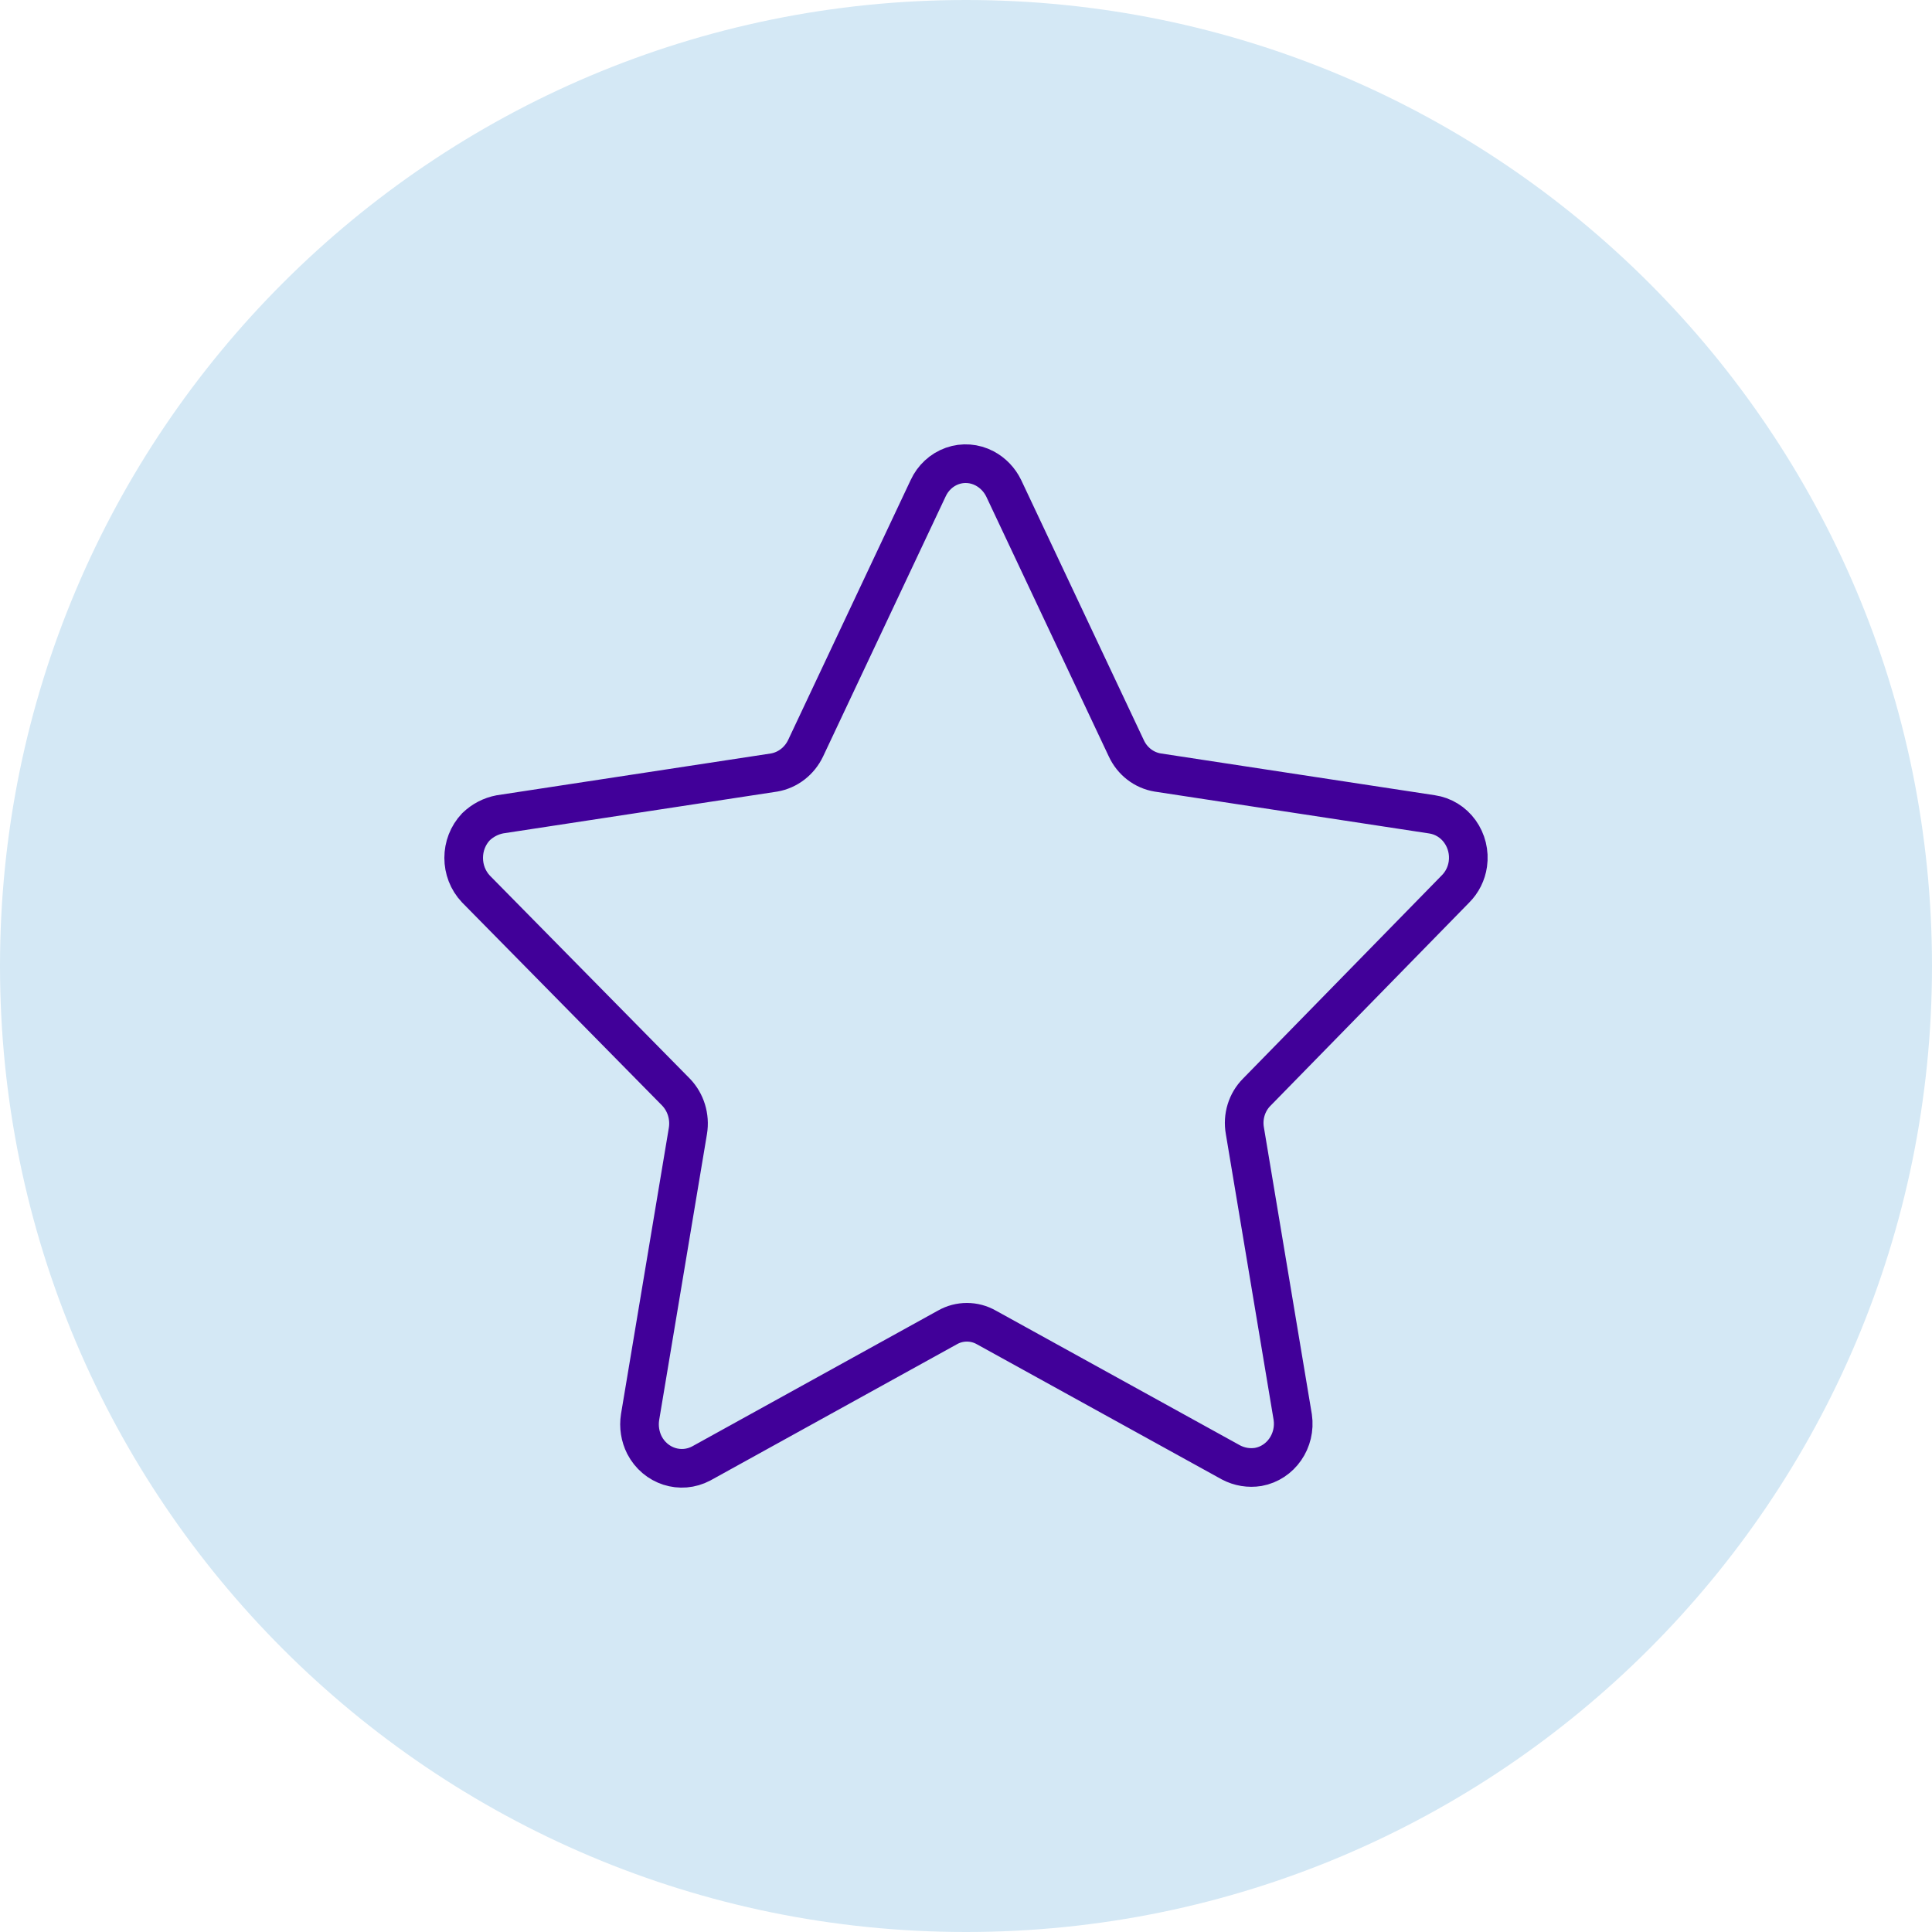
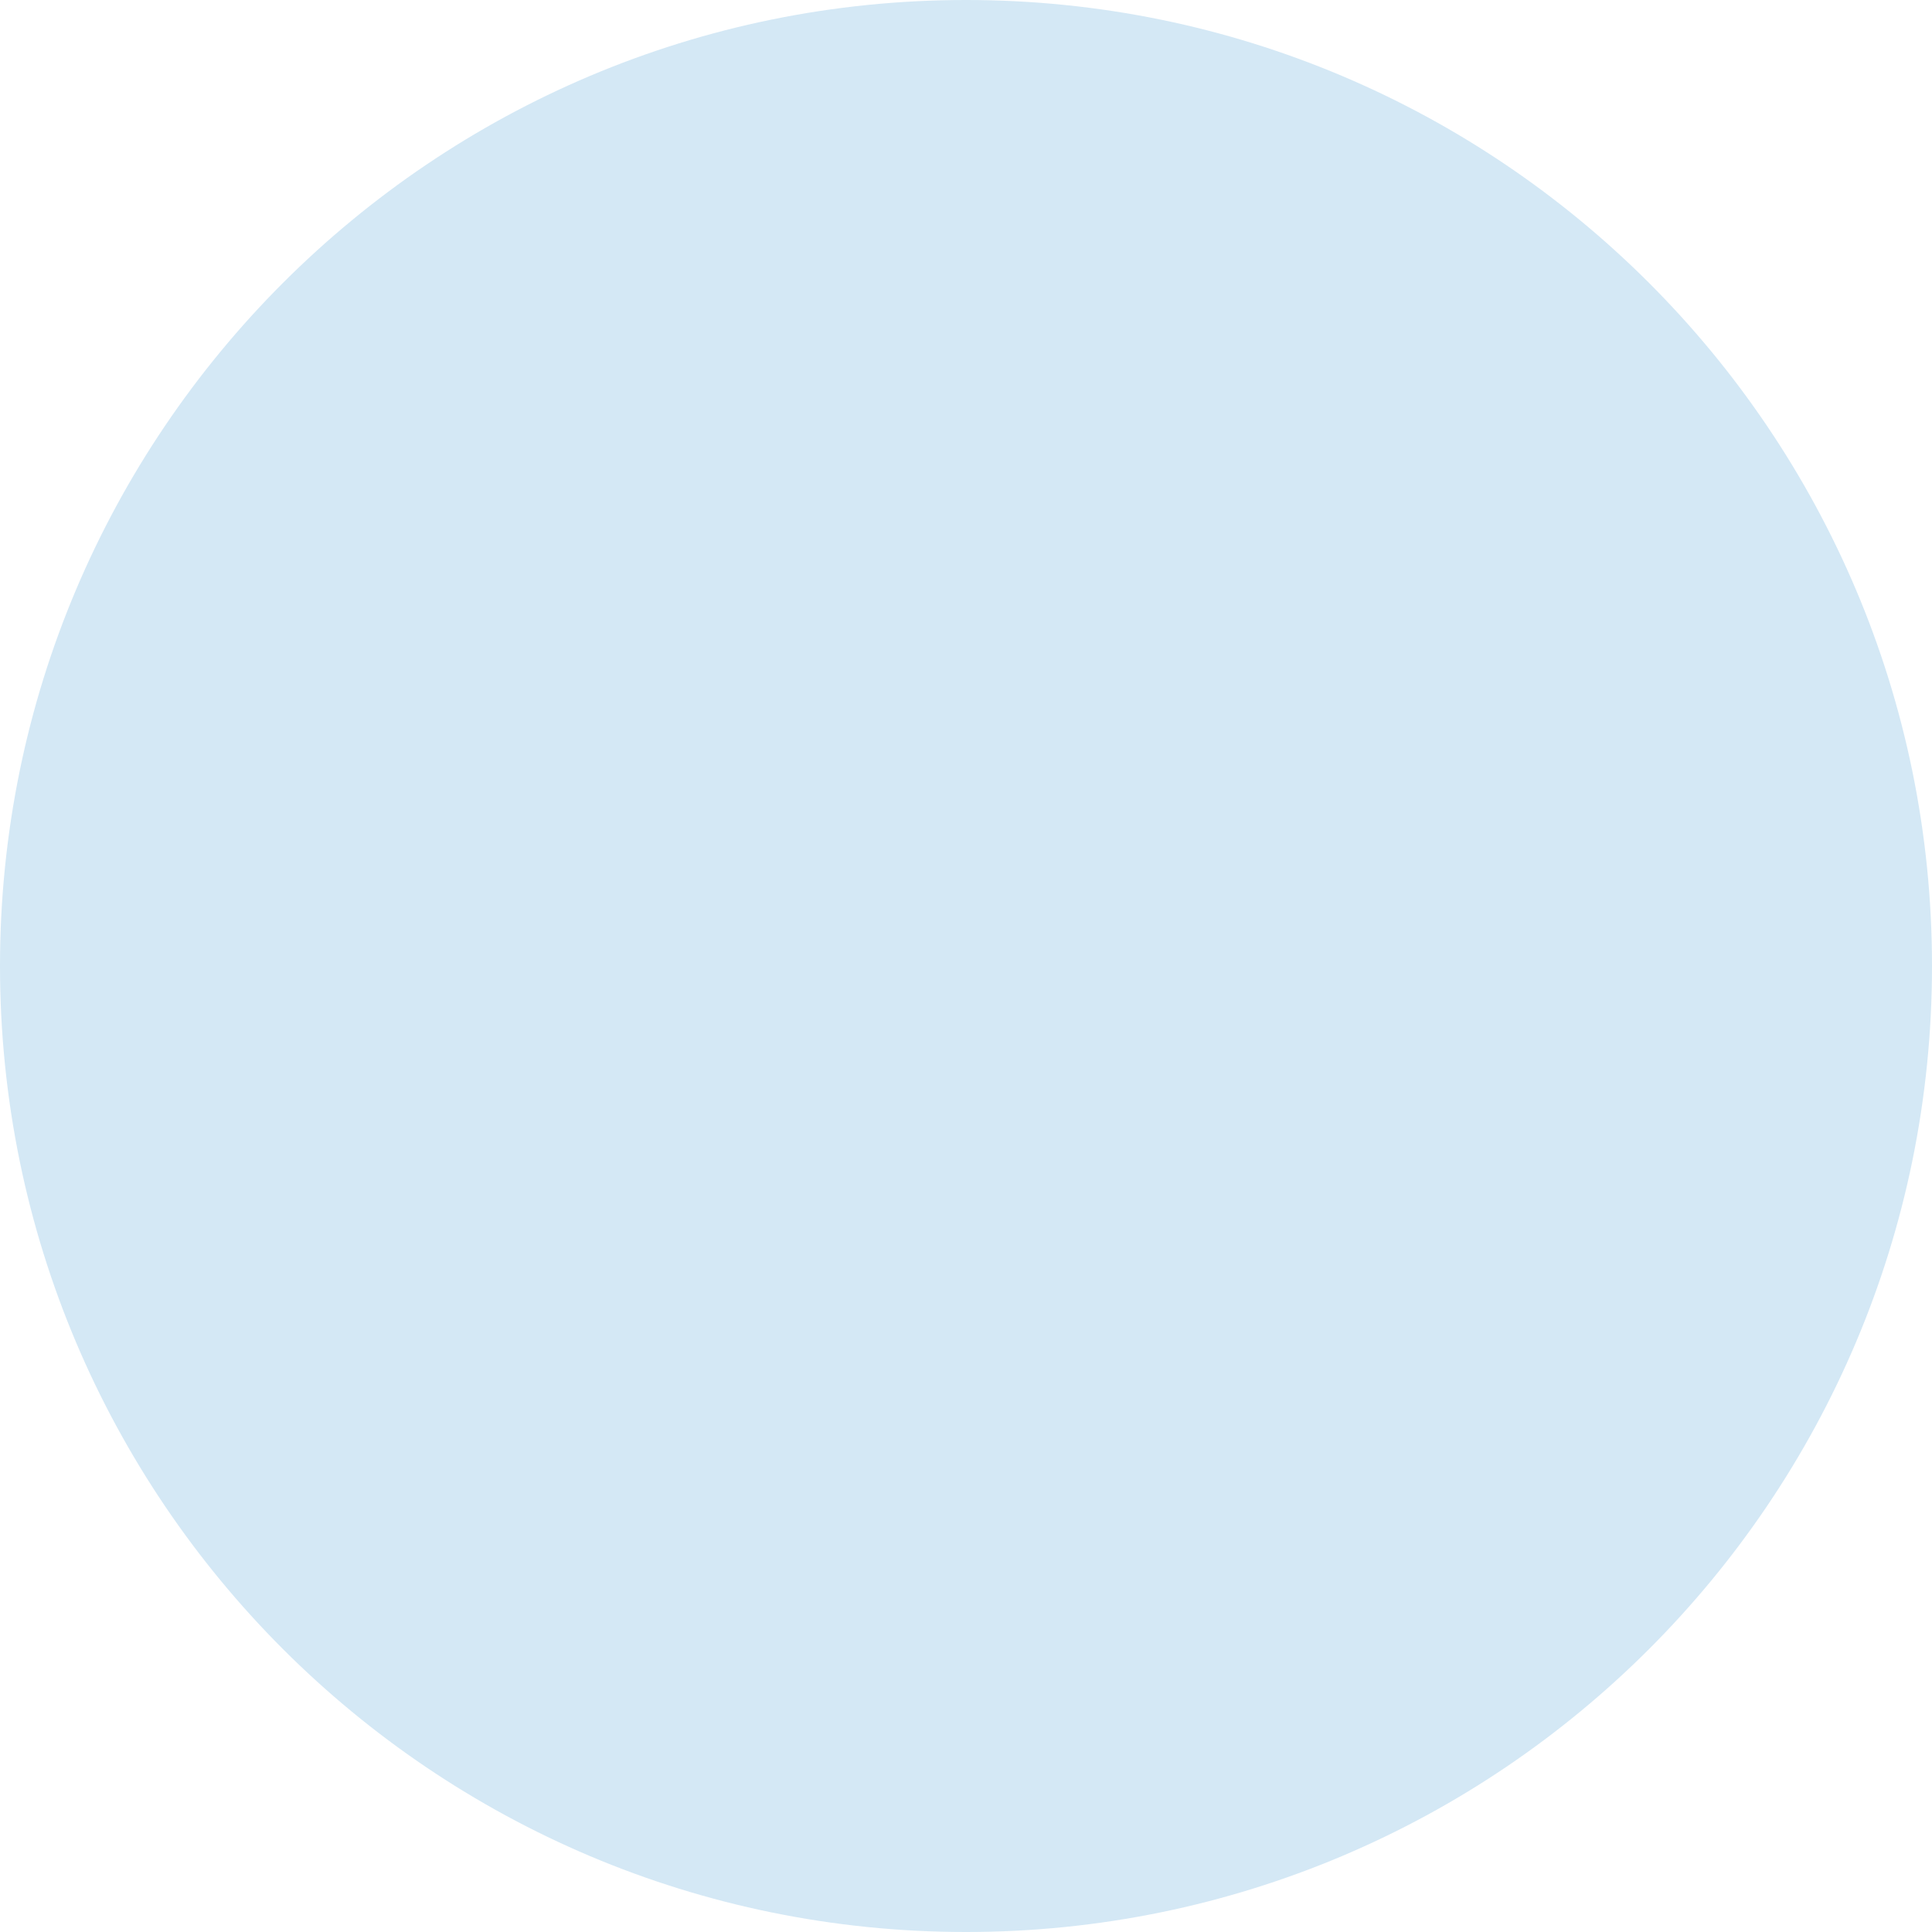
<svg xmlns="http://www.w3.org/2000/svg" width="50" height="50" viewBox="0 0 50 50" fill="none">
  <path d="M25 50C38.807 50 50 38.807 50 25C50 11.193 38.807 0 25 0C11.193 0 0 11.193 0 25C0 38.807 11.193 50 25 50Z" fill="#D4E8F5" />
-   <path fill-rule="evenodd" clip-rule="evenodd" d="M25.976 12.637L29.147 19.362C29.302 19.7 29.608 19.936 29.964 19.993L37.06 21.075C37.347 21.117 37.608 21.276 37.782 21.518C37.956 21.76 38.031 22.064 37.988 22.363C37.953 22.609 37.839 22.836 37.666 23.008L32.527 28.263C32.267 28.522 32.151 28.9 32.218 29.268L33.456 36.675C33.546 37.286 33.149 37.858 32.564 37.964C32.323 38.003 32.076 37.962 31.859 37.848L25.531 34.356C25.215 34.175 24.831 34.175 24.515 34.356L18.15 37.873C17.616 38.158 16.961 37.947 16.677 37.397C16.566 37.175 16.526 36.922 16.565 36.675L17.803 29.268C17.863 28.901 17.748 28.526 17.494 28.263L12.318 23.008C11.894 22.561 11.894 21.844 12.318 21.397C12.49 21.231 12.705 21.119 12.937 21.075L20.032 19.993C20.387 19.932 20.691 19.697 20.85 19.362L24.02 12.637C24.145 12.365 24.371 12.156 24.646 12.059C24.921 11.962 25.222 11.985 25.481 12.122C25.695 12.235 25.868 12.415 25.976 12.637Z" stroke="#410099" stroke-linecap="round" stroke-linejoin="round" />
</svg>